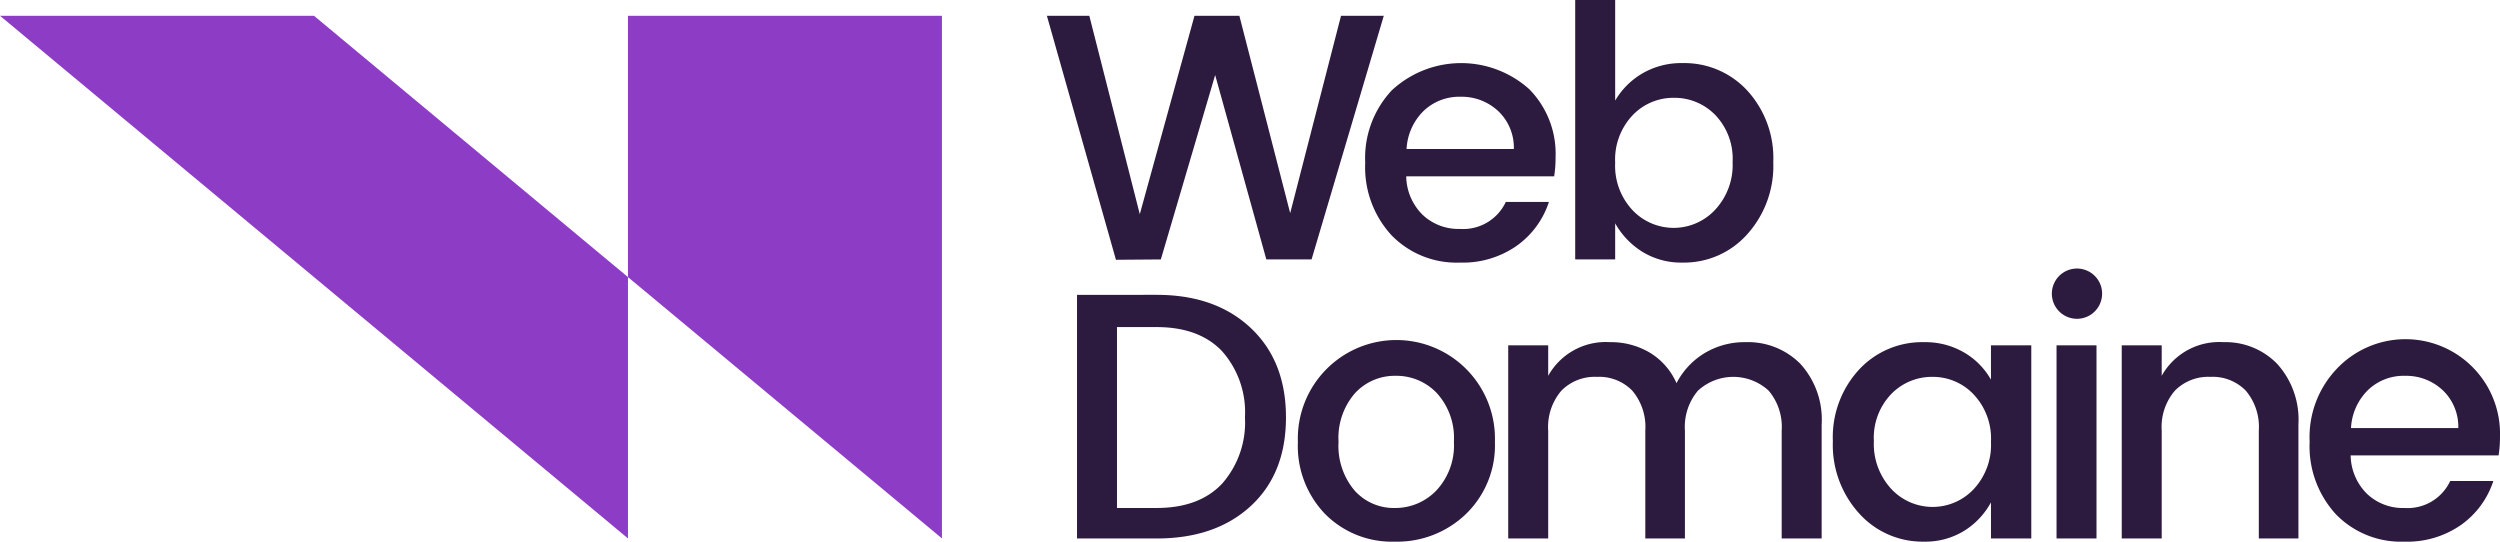
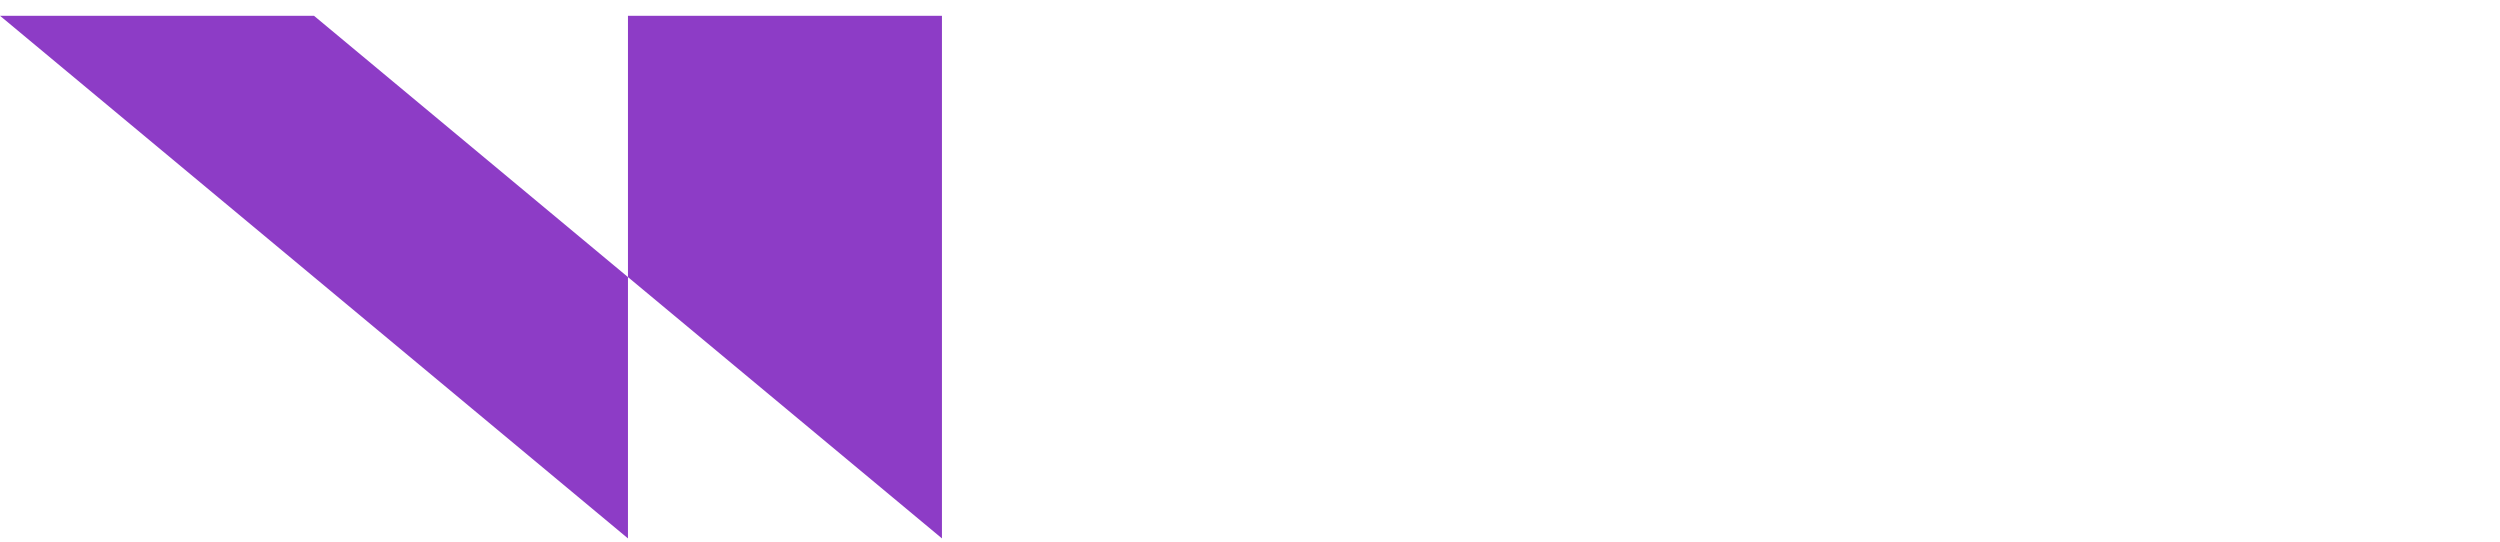
<svg xmlns="http://www.w3.org/2000/svg" viewBox="0 0 286.242 62.016">
-   <path fill="#2c1b3f" d="M153.543 1.806h4.897l-8.27 27.898h-5.178l-5.86-21.114-6.22 21.114-5.14.04-7.907-27.938h4.857l5.78 22.72 6.263-22.72h5.137l5.82 22.6zm13.607 28.259a10.37 10.37 0 0 1-7.827-3.13 11.481 11.481 0 0 1-3.01-8.31 11.33 11.33 0 0 1 3.05-8.29 11.674 11.674 0 0 1 15.735-.12 10.526 10.526 0 0 1 3.01 7.808 13.796 13.796 0 0 1-.16 2.167h-16.94a6.313 6.313 0 0 0 1.868 4.396 5.95 5.95 0 0 0 4.274 1.625 5.388 5.388 0 0 0 5.26-3.09h4.936a9.919 9.919 0 0 1-3.654 4.997 10.74 10.74 0 0 1-6.542 1.947zm4.375-17.36a6.113 6.113 0 0 0-4.295-1.626 5.902 5.902 0 0 0-4.235 1.625 6.582 6.582 0 0 0-1.947 4.356h12.283a5.756 5.756 0 0 0-1.806-4.356zm21.114-5.48a9.785 9.785 0 0 1 7.425 3.151 11.457 11.457 0 0 1 2.971 8.189 11.691 11.691 0 0 1-2.991 8.268 9.683 9.683 0 0 1-7.405 3.232 8.479 8.479 0 0 1-4.577-1.225 9.067 9.067 0 0 1-3.13-3.27v4.134h-4.576V0h4.576v11.52a8.667 8.667 0 0 1 3.11-3.11 8.812 8.812 0 0 1 4.597-1.185zm3.733 16.799a7.53 7.53 0 0 0 2.006-5.48 7.228 7.228 0 0 0-1.986-5.378 6.501 6.501 0 0 0-4.737-1.967 6.433 6.433 0 0 0-4.736 2.007 7.367 7.367 0 0 0-1.987 5.419 7.435 7.435 0 0 0 1.987 5.439 6.482 6.482 0 0 0 9.453-.04zm-63.944 9.734q6.744 0 10.777 3.793t4.034 10.235q0 6.443-4.034 10.156t-10.777 3.713h-9.112V33.758zm-4.537 24.405h4.537q4.856 0 7.486-2.77a10.603 10.603 0 0 0 2.629-7.607 10.531 10.531 0 0 0-2.629-7.586q-2.63-2.749-7.486-2.75h-4.537zm31.812 3.853a10.755 10.755 0 0 1-7.969-3.151 11.22 11.22 0 0 1-3.13-8.269 11.285 11.285 0 1 1 22.558-.02 10.932 10.932 0 0 1-3.31 8.27 11.332 11.332 0 0 1-8.149 3.17zm4.756-5.86a7.542 7.542 0 0 0 2.008-5.58 7.608 7.608 0 0 0-1.948-5.56 6.36 6.36 0 0 0-4.716-1.986 6.167 6.167 0 0 0-4.657 1.986 7.783 7.783 0 0 0-1.886 5.58 7.885 7.885 0 0 0 1.846 5.58 6.018 6.018 0 0 0 4.597 1.987 6.498 6.498 0 0 0 4.756-2.007zm12.805-16.618v3.492a7.537 7.537 0 0 1 7.064-3.854 8.72 8.72 0 0 1 4.576 1.205 7.654 7.654 0 0 1 3.051 3.492 8.646 8.646 0 0 1 3.232-3.452 8.892 8.892 0 0 1 4.676-1.245 8.444 8.444 0 0 1 6.262 2.47 9.468 9.468 0 0 1 2.448 6.964v13.045h-4.576V49.292a6.419 6.419 0 0 0-1.485-4.556 5.975 5.975 0 0 0-8.108 0 6.415 6.415 0 0 0-1.486 4.556v12.363h-4.535V49.292a6.423 6.423 0 0 0-1.486-4.556 5.286 5.286 0 0 0-4.053-1.585 5.35 5.35 0 0 0-4.074 1.585 6.364 6.364 0 0 0-1.506 4.556v12.363h-4.577V39.538zm35.603 19.247a11.648 11.648 0 0 1-3.01-8.269 11.407 11.407 0 0 1 2.99-8.189 9.843 9.843 0 0 1 7.445-3.15 8.806 8.806 0 0 1 4.596 1.184 8.35 8.35 0 0 1 3.071 3.11v-3.933h4.617v22.117h-4.616v-4.134a8.75 8.75 0 0 1-3.09 3.27 8.478 8.478 0 0 1-4.577 1.225 9.749 9.749 0 0 1-7.426-3.231zm13.106-2.77a7.43 7.43 0 0 0 1.987-5.44 7.363 7.363 0 0 0-1.987-5.418 6.412 6.412 0 0 0-4.717-2.007 6.477 6.477 0 0 0-4.716 1.967 7.225 7.225 0 0 0-1.987 5.378 7.572 7.572 0 0 0 1.987 5.48 6.458 6.458 0 0 0 9.433.04zm14.711-22.337a2.877 2.877 0 1 1-.842-2.088 2.834 2.834 0 0 1 .841 2.088zm-5.217 27.977V39.538h4.575v22.117zm12.041-22.117v3.492a7.537 7.537 0 0 1 7.064-3.854 8.245 8.245 0 0 1 6.162 2.49 9.522 9.522 0 0 1 2.428 6.944v13.045h-4.535V49.292a6.423 6.423 0 0 0-1.485-4.556 5.286 5.286 0 0 0-4.054-1.585 5.35 5.35 0 0 0-4.074 1.585 6.364 6.364 0 0 0-1.506 4.556v12.363h-4.576V39.538zm27.777 22.478a10.374 10.374 0 0 1-7.828-3.13 11.484 11.484 0 0 1-3.01-8.31 11.325 11.325 0 0 1 3.05-8.289 10.825 10.825 0 0 1 18.745 7.687 13.69 13.69 0 0 1-.16 2.168h-16.94a6.317 6.317 0 0 0 1.867 4.395 5.953 5.953 0 0 0 4.276 1.626 5.386 5.386 0 0 0 5.257-3.091h4.938a9.924 9.924 0 0 1-3.653 4.997 10.742 10.742 0 0 1-6.542 1.947zm4.375-17.36a6.114 6.114 0 0 0-4.295-1.626 5.902 5.902 0 0 0-4.235 1.625 6.574 6.574 0 0 0-1.947 4.356h12.283a5.756 5.756 0 0 0-1.806-4.356z" />
  <path fill="#8d3cc6" d="M107.85 1.806v59.84L71.9 31.726V1.806zM71.9 31.726v29.92L0 1.806h35.95z" />
</svg>